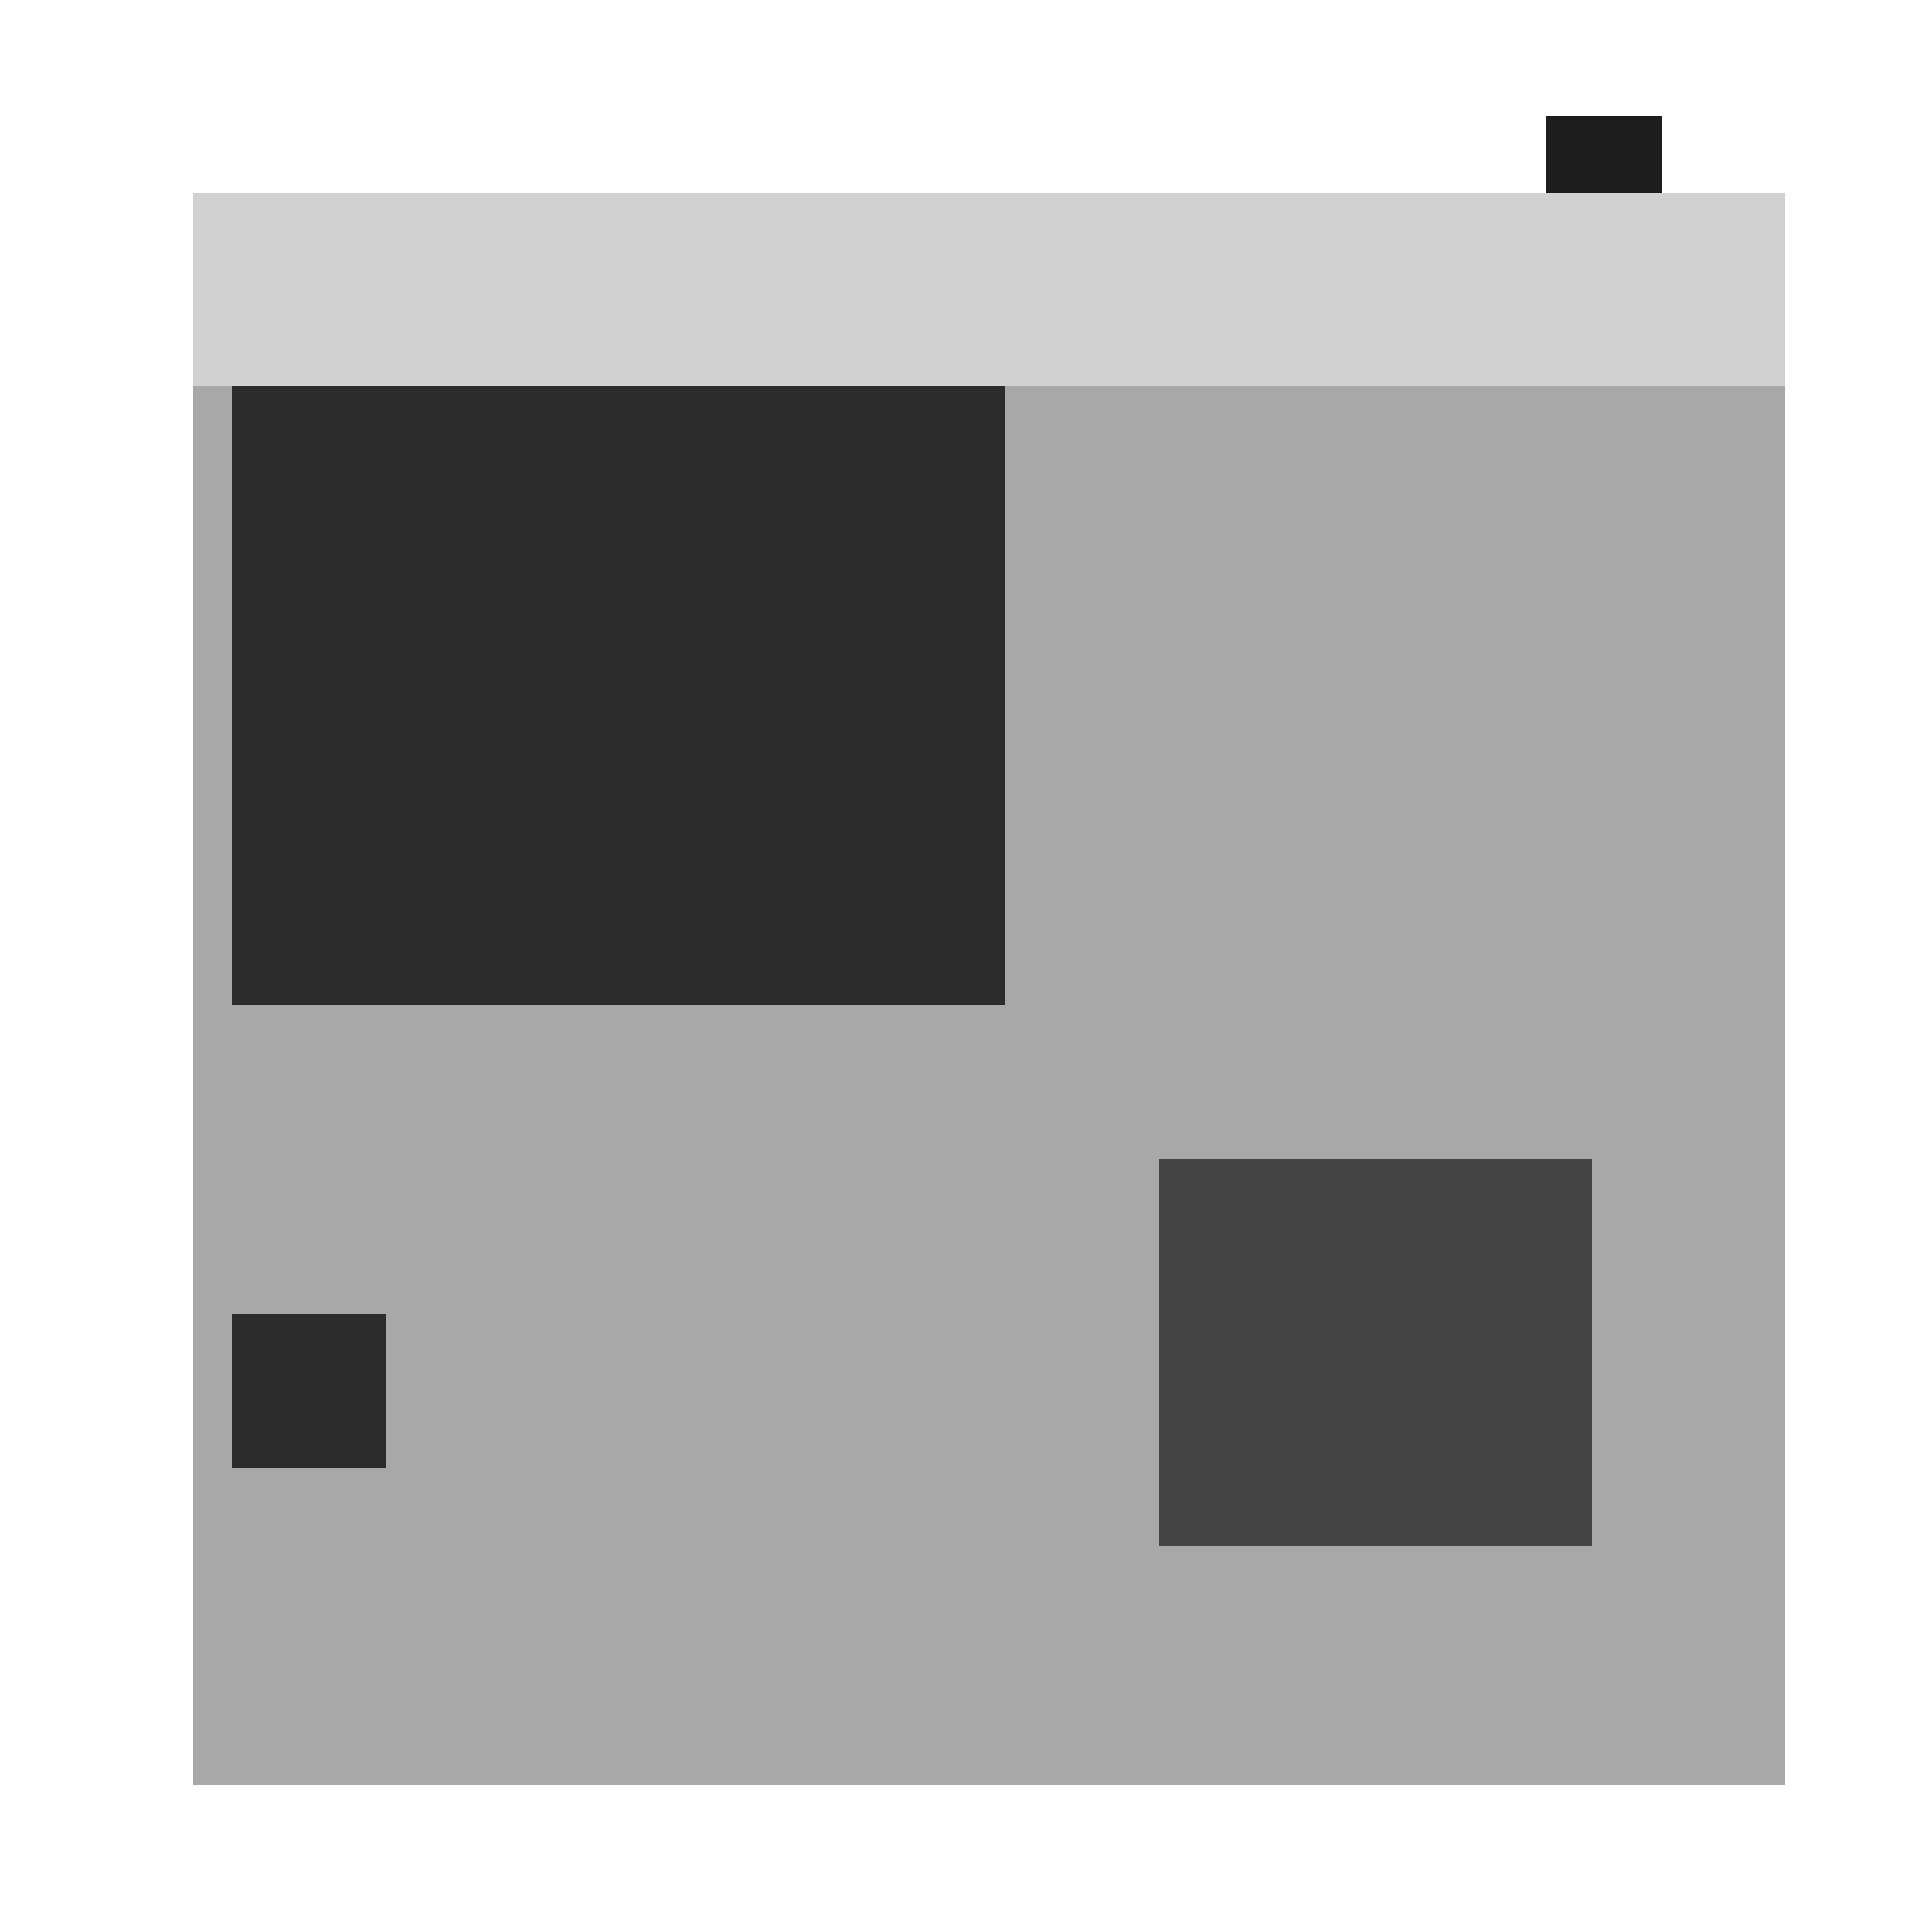
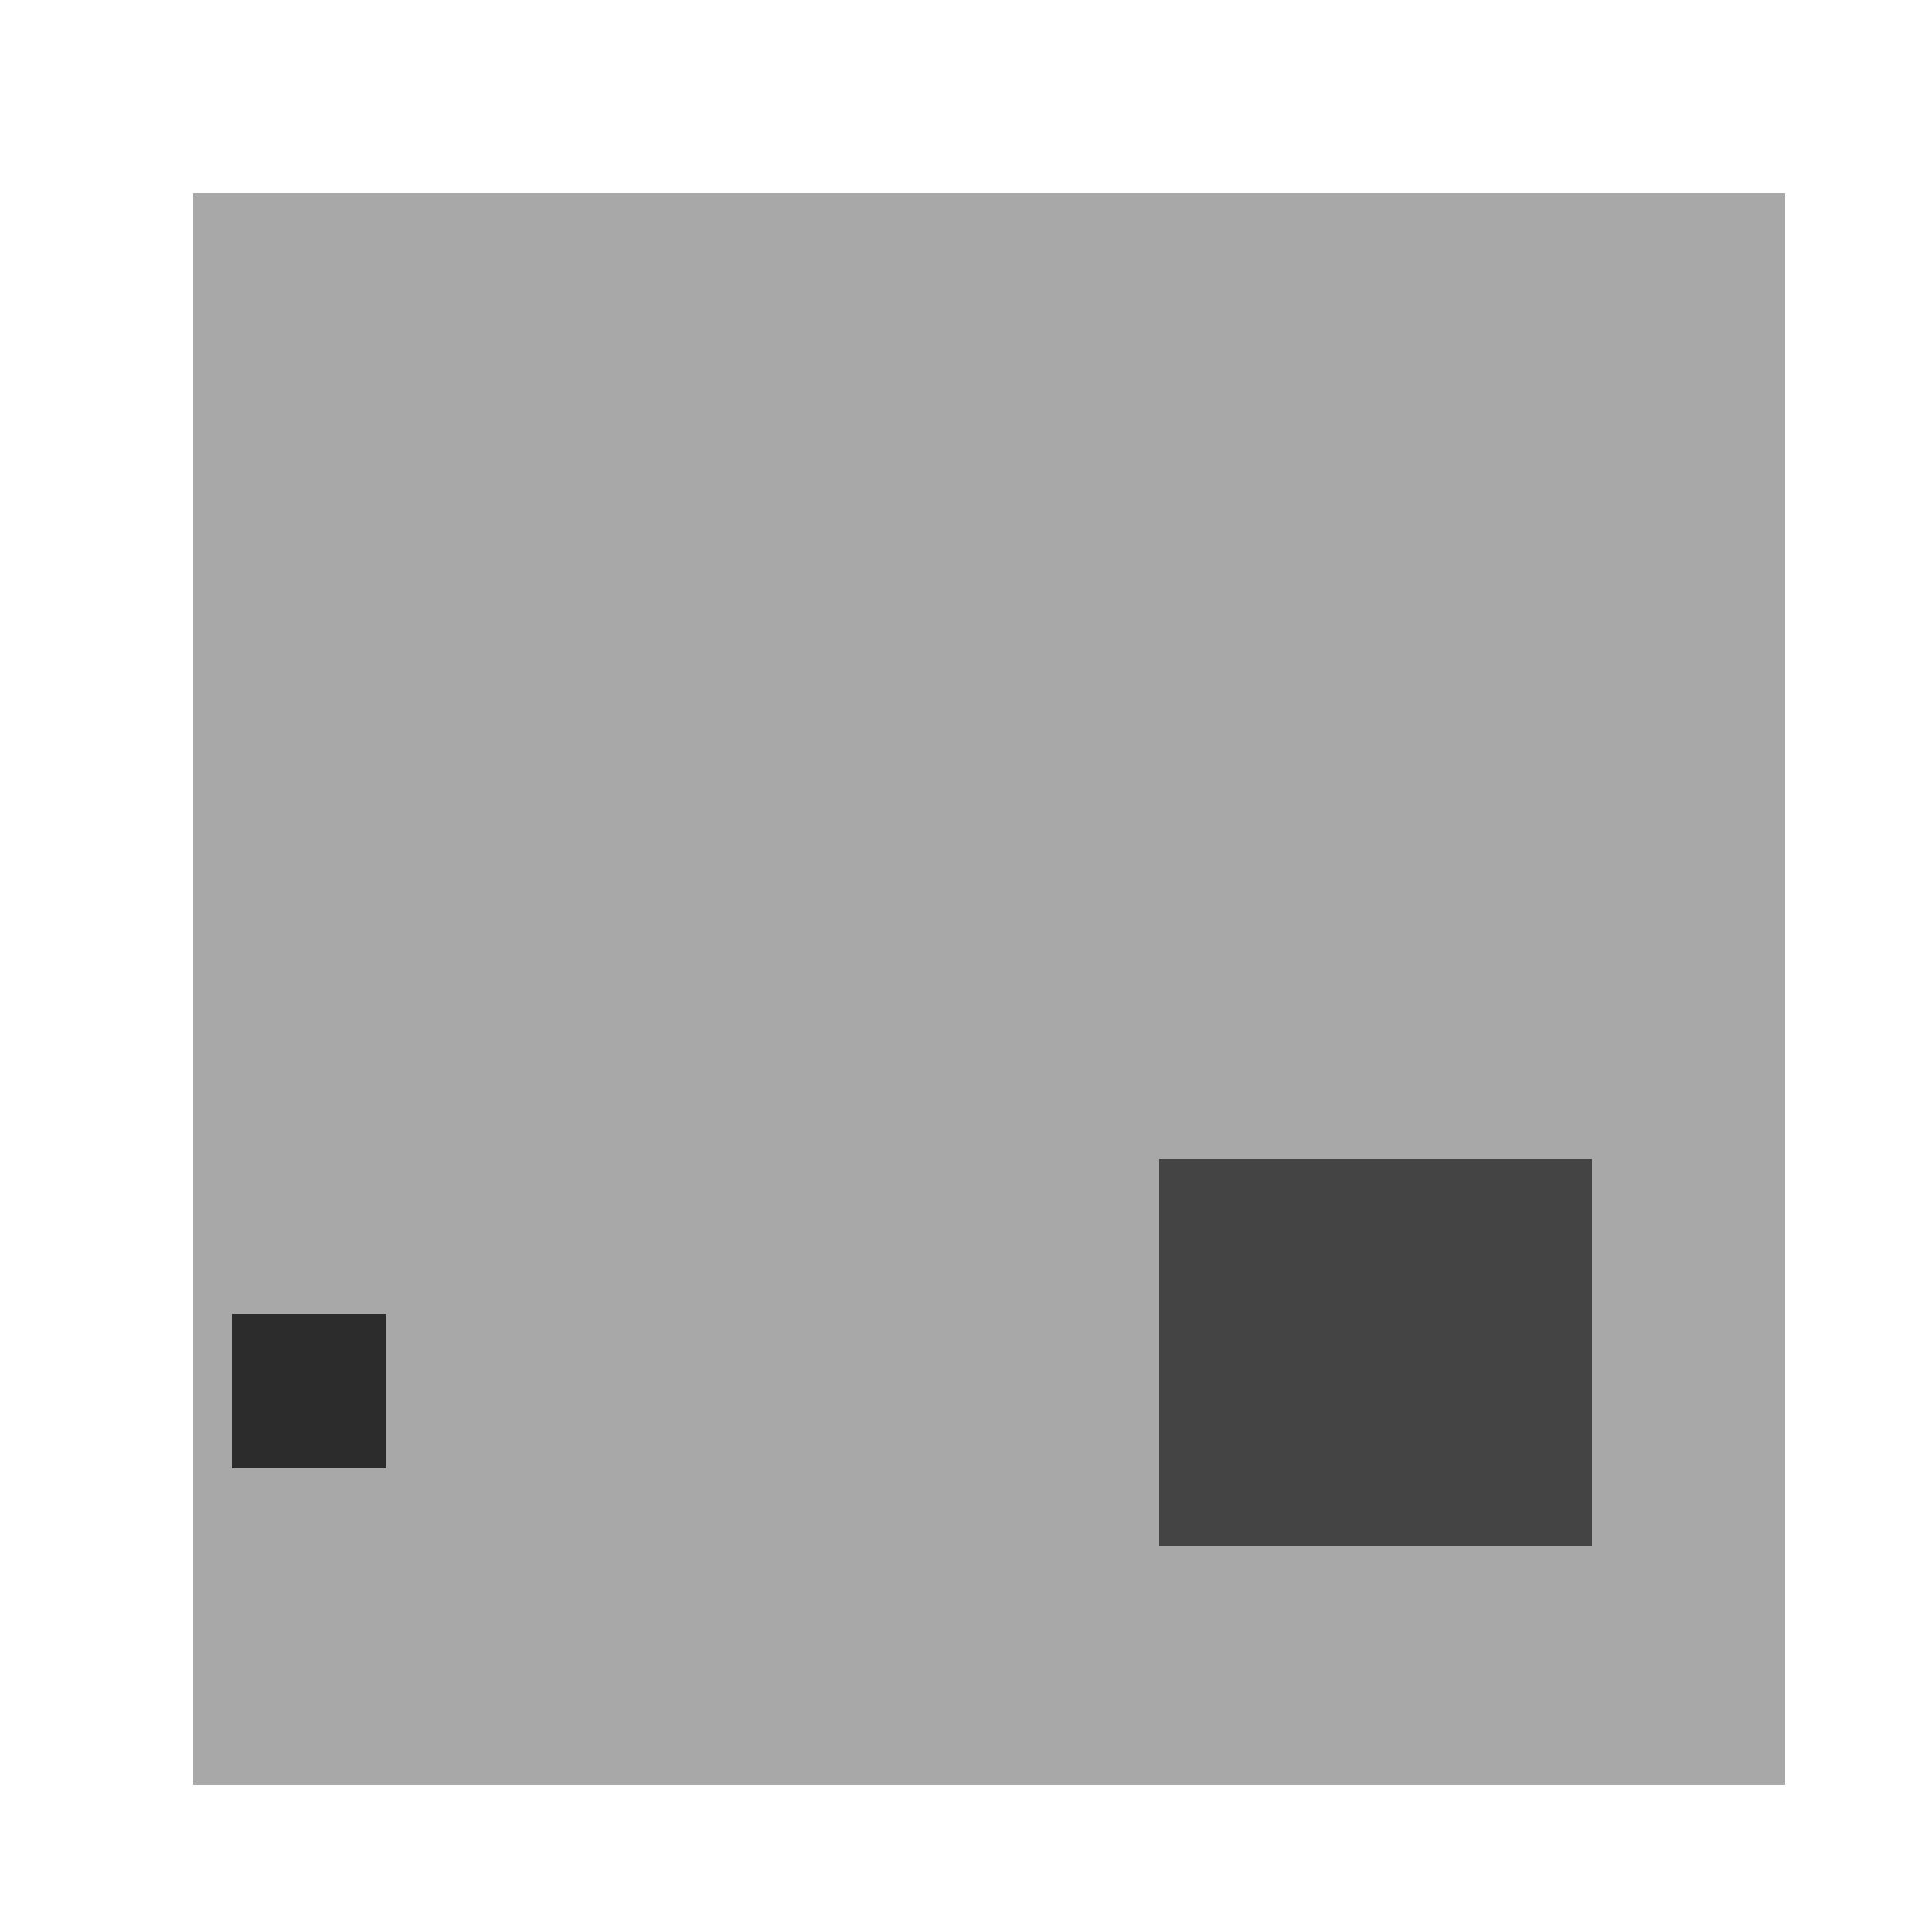
<svg xmlns="http://www.w3.org/2000/svg" width="500" height="500">
  <defs />
  <g>
    <rect fill="#ffffff" stroke="none" x="0" y="0" width="512" height="512" />
    <rect fill="#a8a8a8" stroke="none" x="50" y="50" width="412" height="412" />
-     <rect fill="#2c2c2c" stroke="none" x="60" y="60" width="200" height="200" />
-     <rect fill="#2c2c2c" stroke="none" x="340" y="60" width="40" height="40" />
    <rect fill="#2c2c2c" stroke="none" x="60" y="340" width="40" height="40" />
    <rect fill="#444444" stroke="none" x="300" y="300" width="112" height="100" />
-     <rect fill="#1d1d1d" stroke="none" x="400" y="30" width="30" height="30" />
-     <rect fill="#d1d1d1" stroke="none" x="50" y="50" width="412" height="50" />
  </g>
</svg>